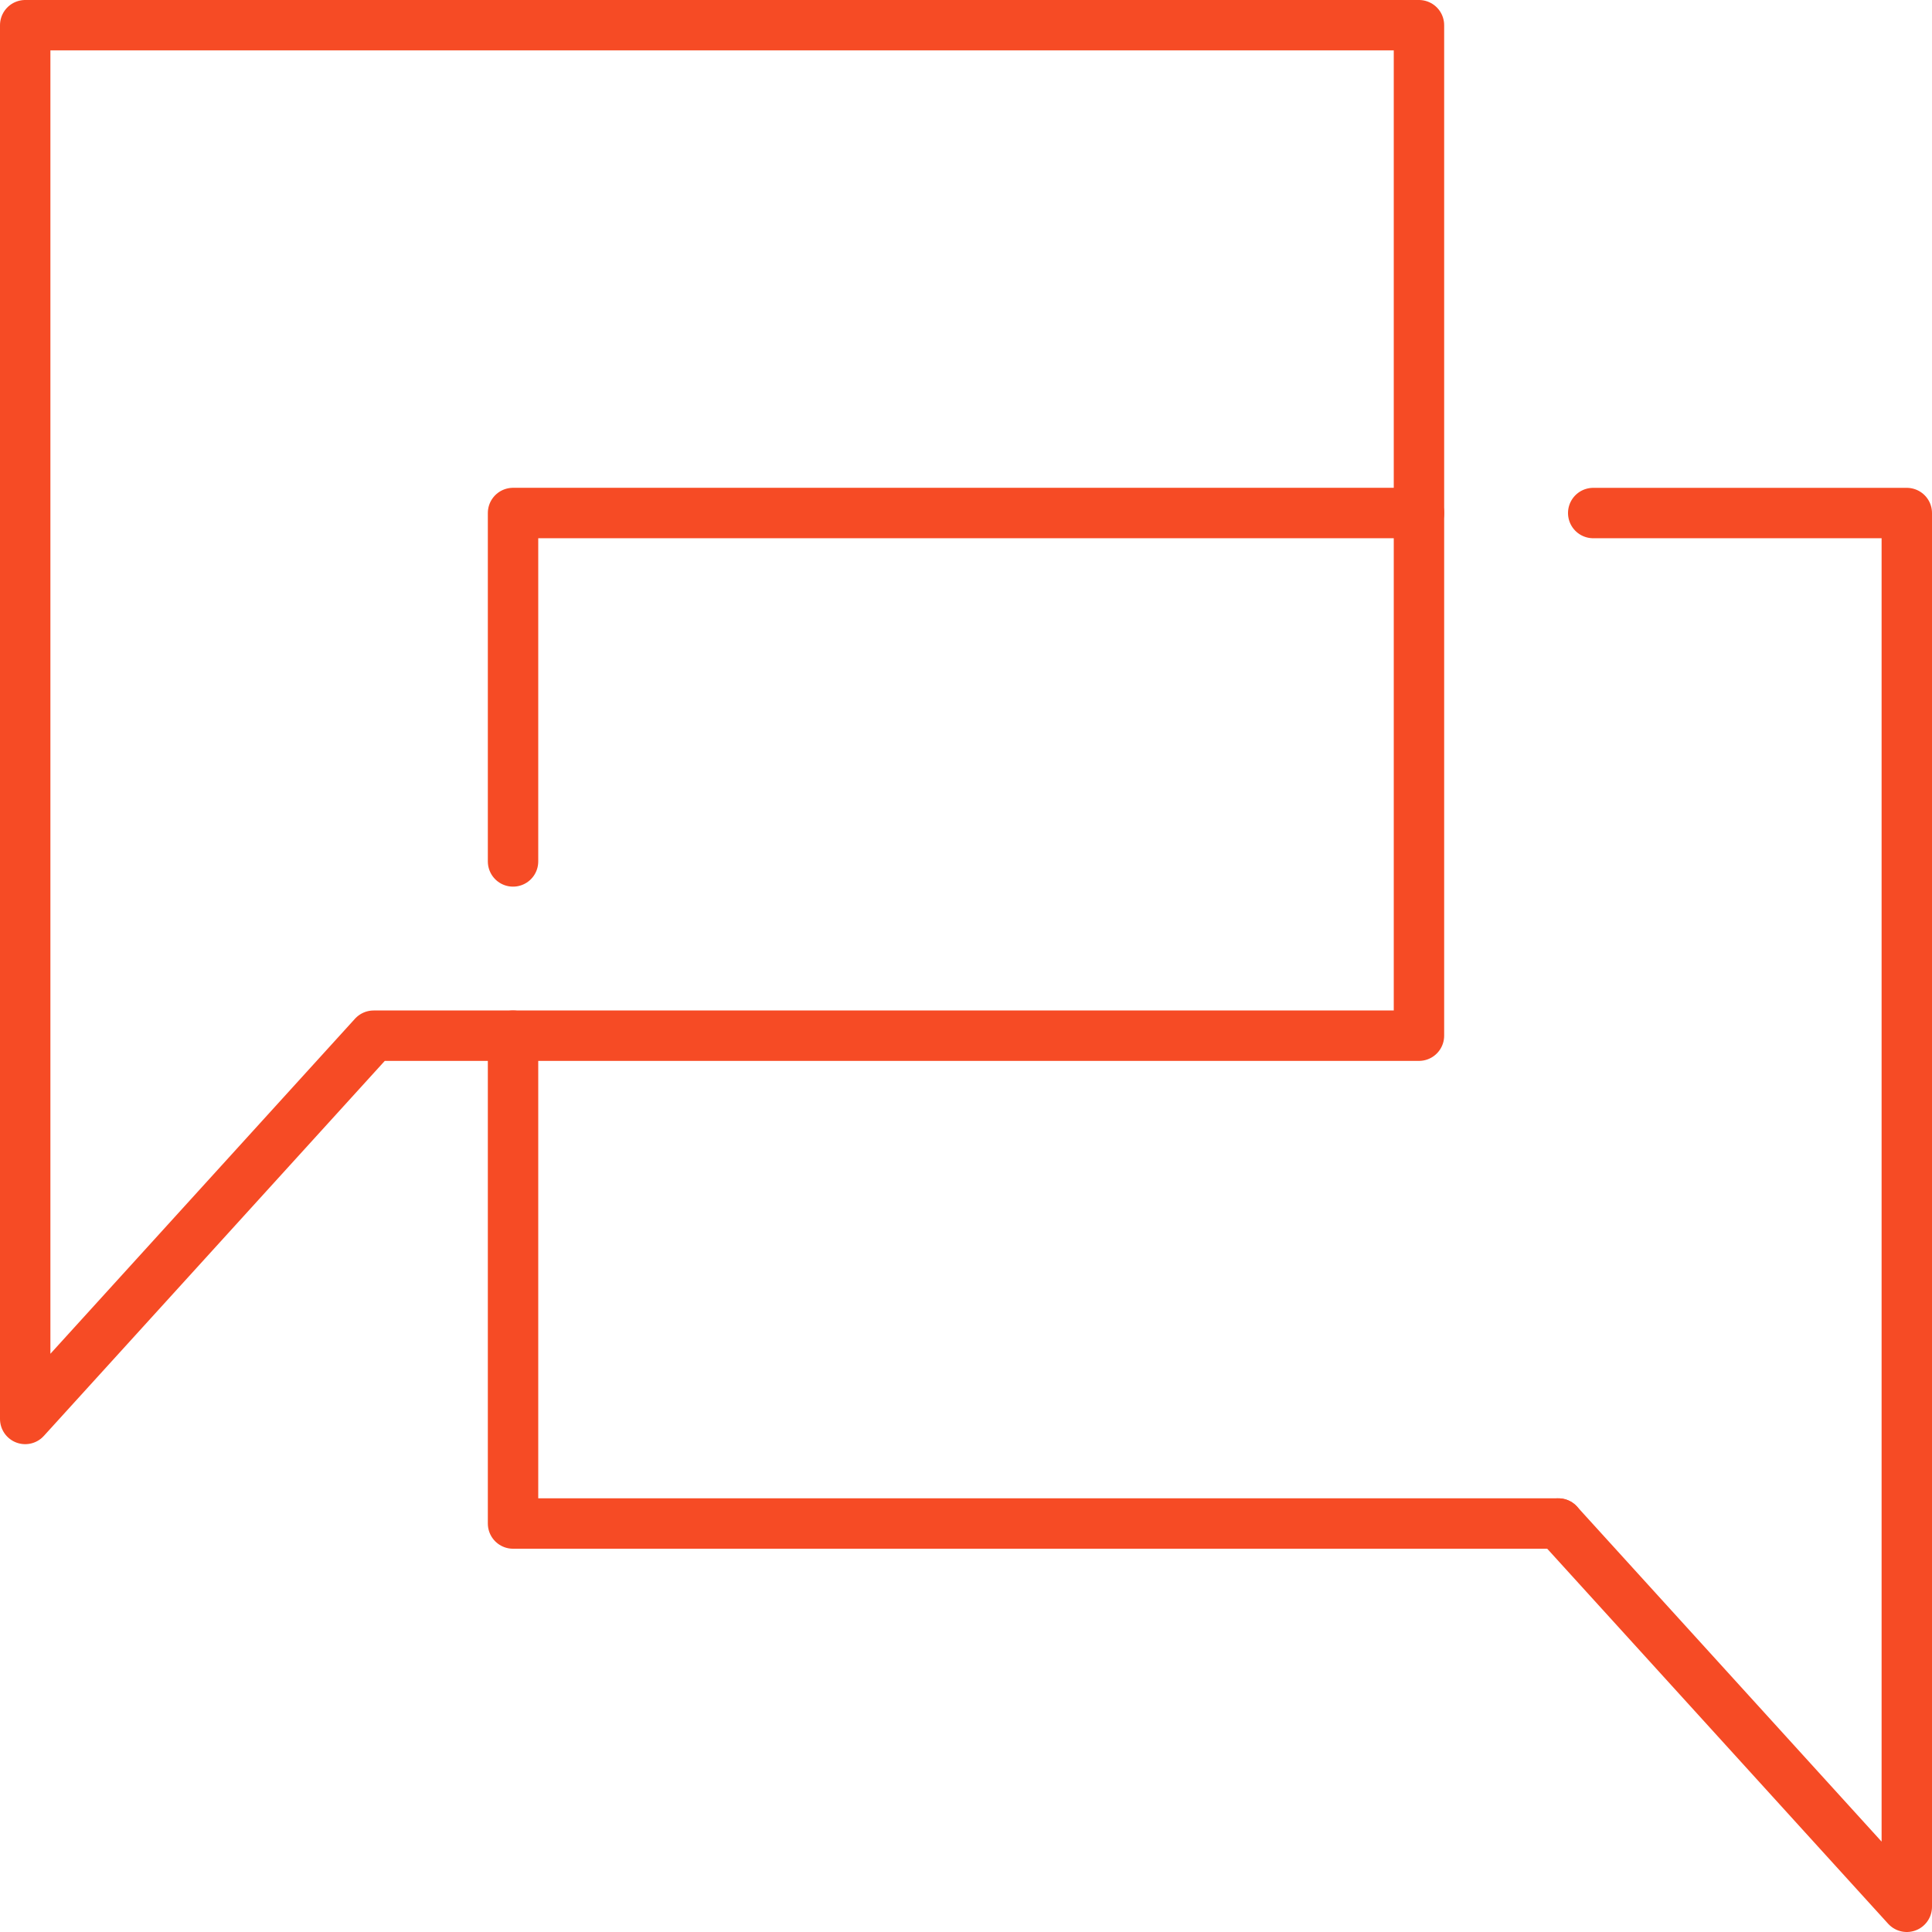
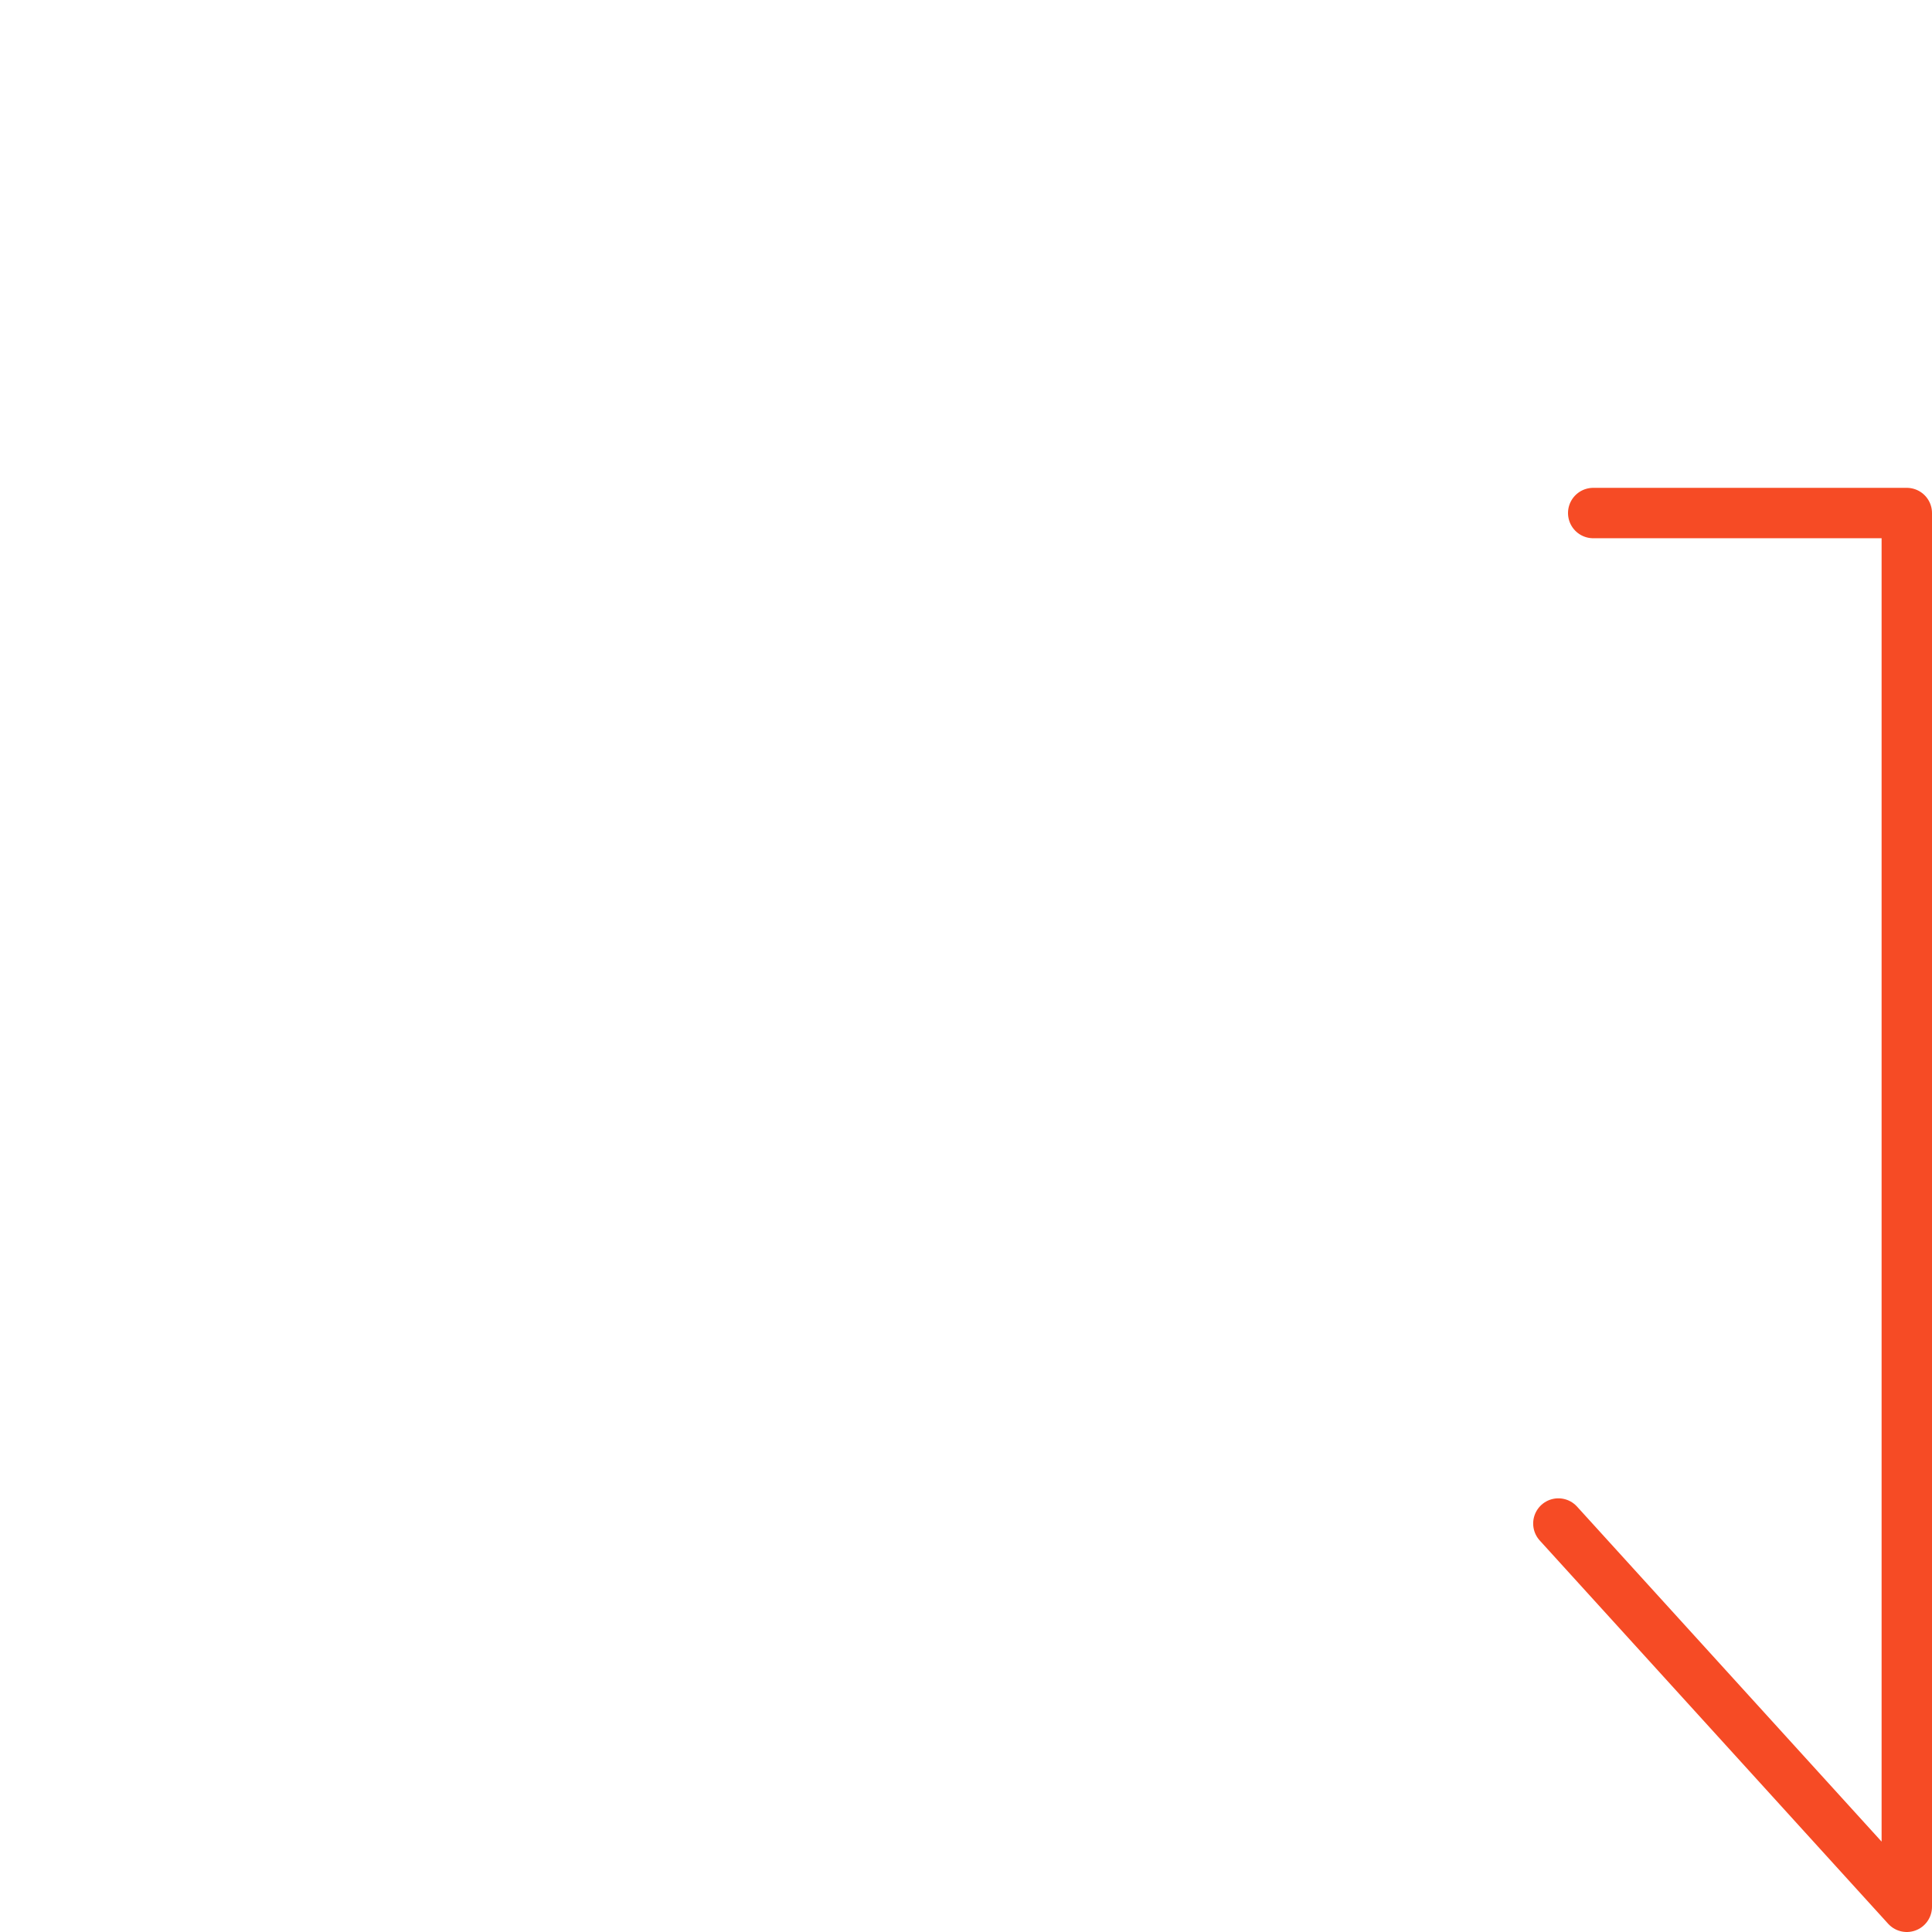
<svg xmlns="http://www.w3.org/2000/svg" width="57.5" height="57.5" viewBox="0 0 57.5 57.5">
  <g id="OfficeSuite_UC_" data-name="OfficeSuite UC®" transform="translate(0.75 0.75)">
-     <path id="Path_970" data-name="Path 970" d="M11.37,31.074,1,42.481V1H42.481V31.074H11.37" transform="translate(-1 -1)" fill="none" stroke="#f64b25" stroke-linecap="round" stroke-linejoin="round" stroke-width="1.5" />
-     <path id="Path_971" data-name="Path 971" d="M15,30V44.519H46.111" transform="translate(-0.481 0.074)" fill="none" stroke="#f64b25" stroke-linecap="round" stroke-linejoin="round" stroke-width="1.5" />
-     <path id="Path_1534" data-name="Path 1534" d="M41.963,15H15V25.37" transform="translate(-0.481 -0.482)" fill="none" stroke="#f64b25" stroke-linecap="round" stroke-linejoin="round" stroke-width="1.5" />
    <path id="Path_973" data-name="Path 973" d="M45,45.074,55.37,56.481V15H46.037" transform="translate(0.63 -0.481)" fill="none" stroke="#f64b25" stroke-linecap="round" stroke-linejoin="round" stroke-width="1.5" />
  </g>
</svg>